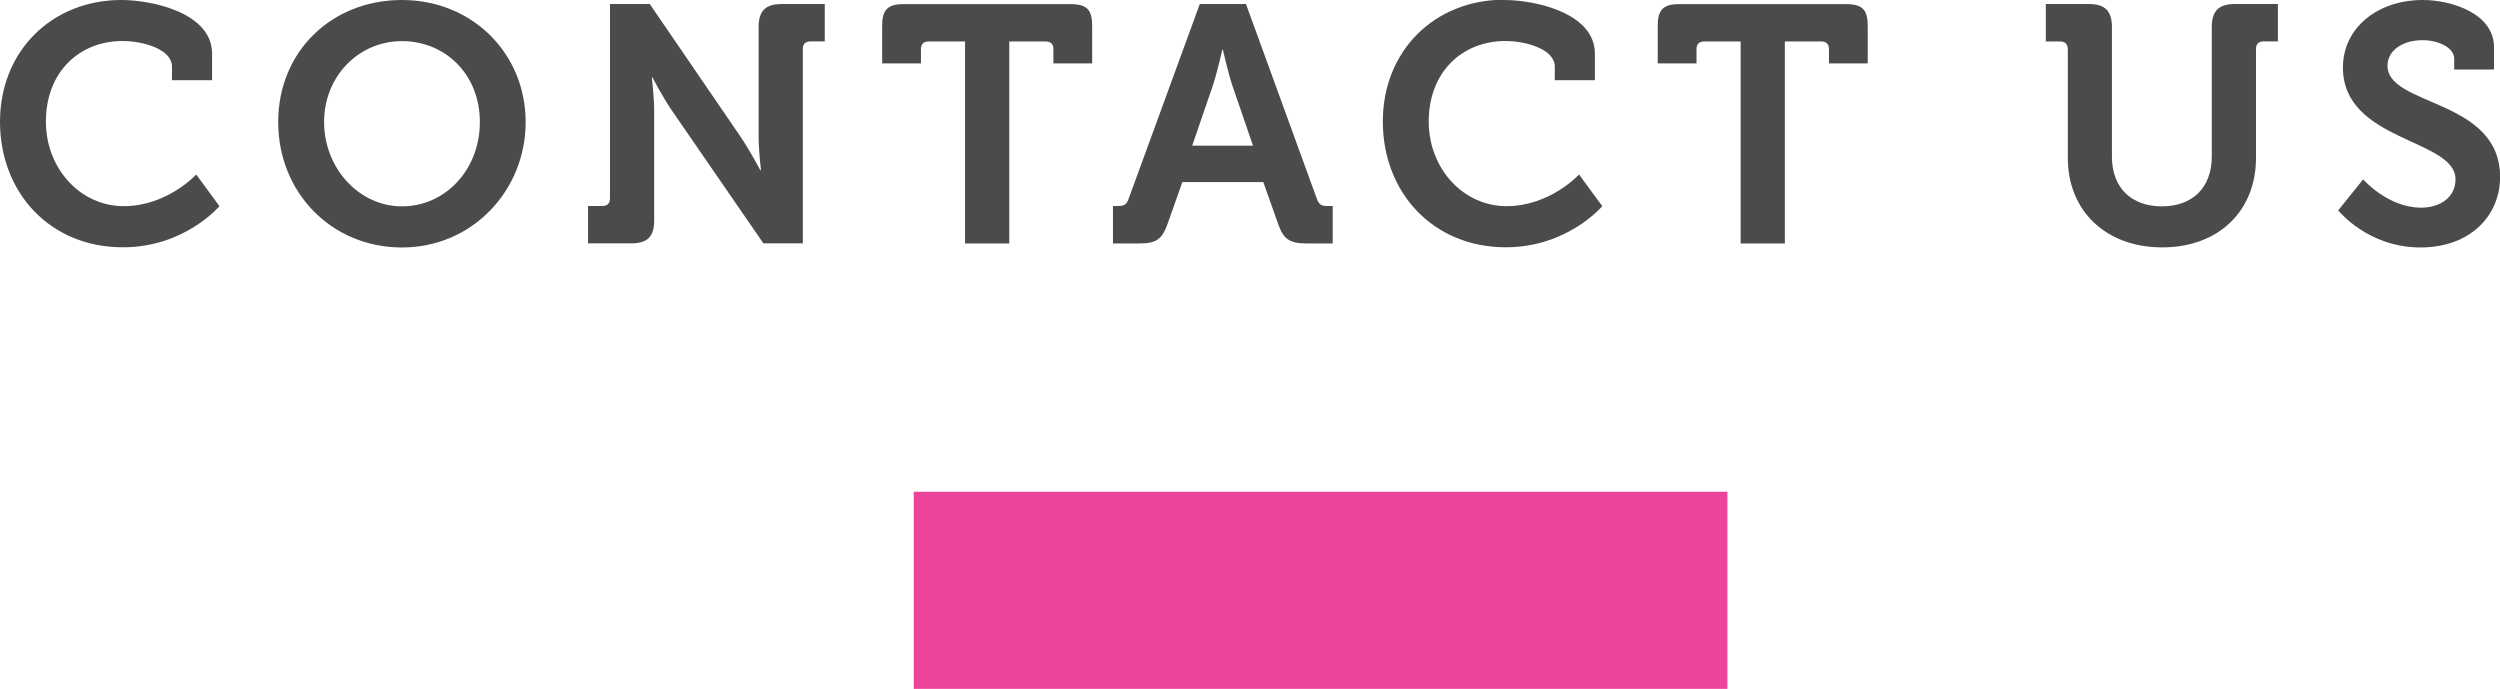
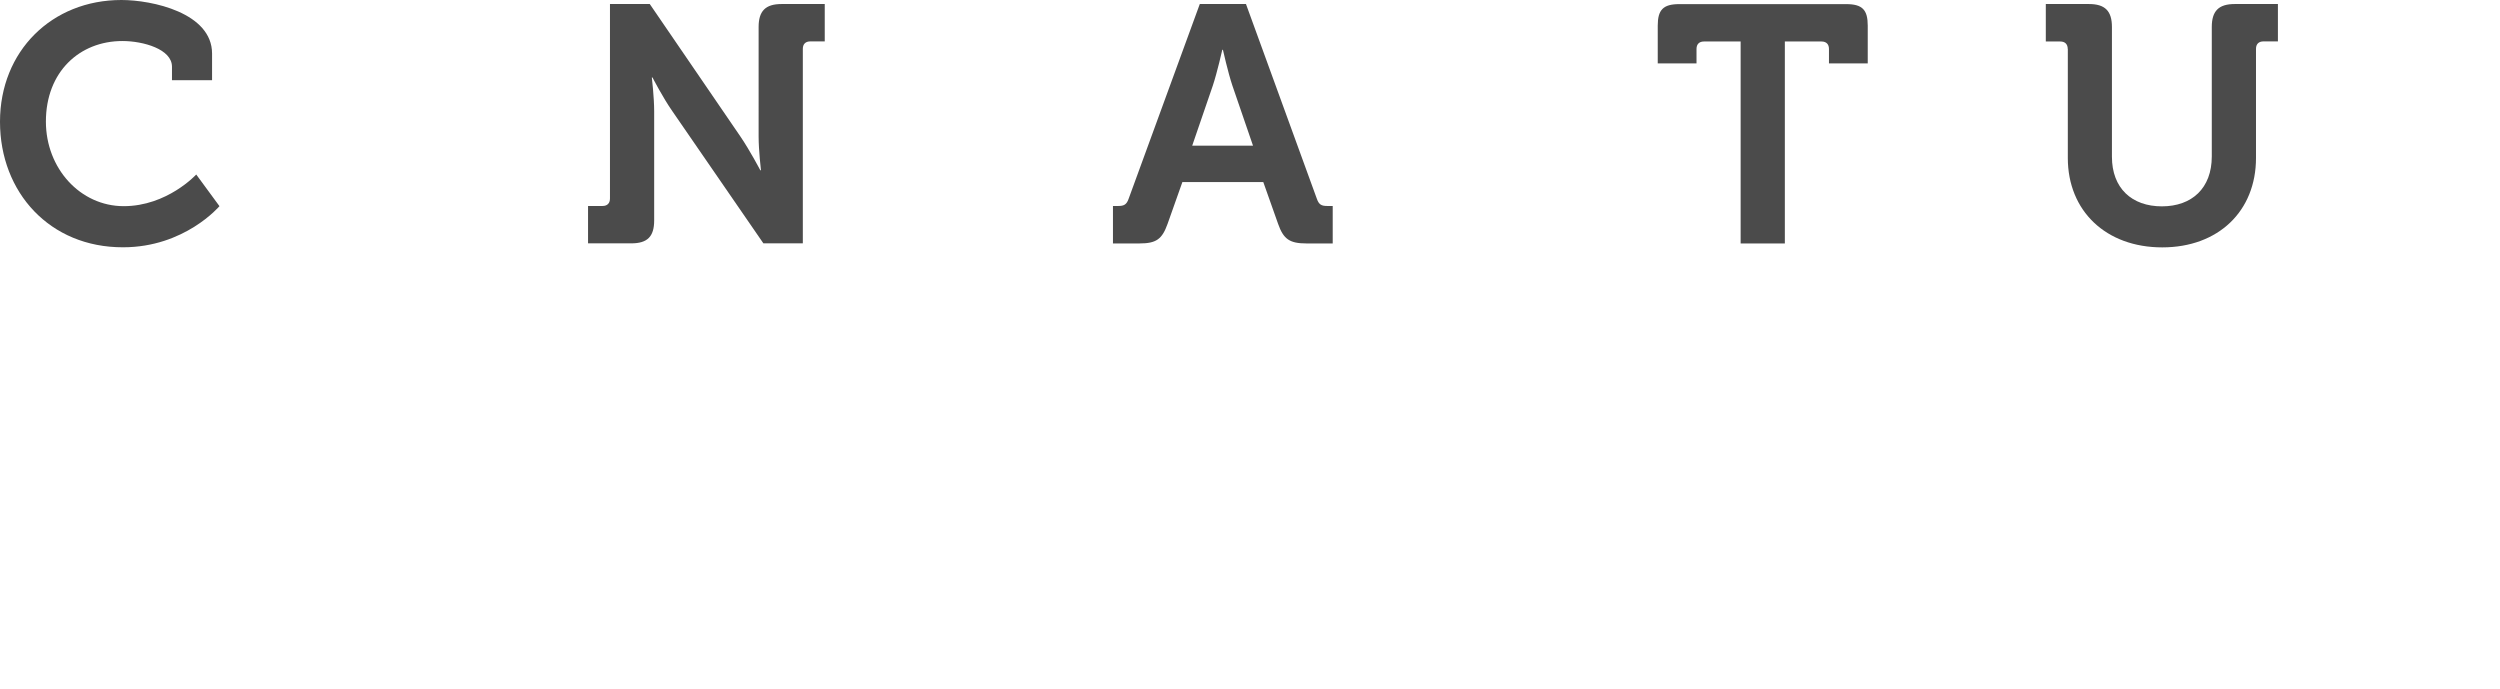
<svg xmlns="http://www.w3.org/2000/svg" id="Layer_2" viewBox="0 0 266.9 73.54">
  <defs>
    <style>.cls-1{fill:#4b4b4b;}.cls-2{fill:#ec449b;}</style>
  </defs>
  <g id="Layer_1-2">
-     <rect class="cls-2" x="97.55" y="52.51" width="86.87" height="21.04" transform="translate(281.97 126.05) rotate(180)" />
-   </g>
+     </g>
  <g id="Layer_3">
    <path class="cls-1" d="m12.96,0c3.28,0,9.68,1.37,9.68,5.72v2.84h-4.28v-1.44c0-1.87-3.06-2.74-5.29-2.74-4.57,0-8.17,3.28-8.17,8.6,0,5,3.67,9.03,8.31,9.03s7.74-3.38,7.74-3.38l2.48,3.38s-3.71,4.39-10.29,4.39C5.33,26.42,0,20.55,0,13S5.54,0,12.96,0Z" />
-     <path class="cls-1" d="m42.91,0c7.52,0,13.21,5.72,13.21,13.03s-5.69,13.39-13.21,13.39-13.21-5.87-13.21-13.39S35.39,0,42.91,0Zm0,22.03c4.61,0,8.32-3.89,8.32-9s-3.71-8.64-8.32-8.64-8.31,3.74-8.31,8.64,3.71,9,8.31,9Z" />
    <path class="cls-1" d="m62.78,21.99h1.55c.5,0,.79-.29.79-.79V.43h4.25l9.68,14.15c1.01,1.48,2.12,3.6,2.12,3.6h.07s-.25-2.12-.25-3.6V2.88c0-1.69.72-2.45,2.45-2.45h4.61v3.99h-1.55c-.5,0-.79.29-.79.79v20.77h-4.21l-9.72-14.11c-1.01-1.44-2.12-3.6-2.12-3.6h-.07s.25,2.12.25,3.6v11.66c0,1.73-.72,2.45-2.45,2.45h-4.61v-4Z" />
-     <path class="cls-1" d="m103.03,4.43h-3.92c-.5,0-.79.29-.79.79v1.55h-4.14V2.74c0-1.69.58-2.3,2.3-2.3h17.82c1.73,0,2.3.61,2.3,2.3v4.03h-4.14v-1.55c0-.5-.29-.79-.79-.79h-3.92v21.56h-4.72V4.43Z" />
    <path class="cls-1" d="m118.8,21.99h.58c.61,0,.9-.14,1.12-.79L128.09.43h4.93l7.56,20.77c.22.65.5.79,1.12.79h.58v4h-2.81c-1.8,0-2.45-.47-3.02-2.09l-1.58-4.46h-8.64l-1.58,4.46c-.58,1.62-1.19,2.09-2.99,2.09h-2.84v-4Zm14.97-6.44l-2.2-6.41c-.47-1.4-1.01-3.82-1.01-3.82h-.07s-.54,2.41-1.01,3.82l-2.2,6.41h6.48Z" />
-     <path class="cls-1" d="m160.59,0c3.27,0,9.68,1.37,9.68,5.72v2.84h-4.28v-1.44c0-1.87-3.06-2.74-5.29-2.74-4.57,0-8.17,3.28-8.17,8.6,0,5,3.67,9.03,8.31,9.03s7.74-3.38,7.74-3.38l2.48,3.38s-3.71,4.39-10.29,4.39c-7.81,0-13.14-5.87-13.14-13.43s5.54-13,12.96-13Z" />
    <path class="cls-1" d="m185.83,4.43h-3.92c-.5,0-.79.29-.79.79v1.55h-4.14V2.74c0-1.69.58-2.3,2.3-2.3h17.82c1.73,0,2.3.61,2.3,2.3v4.03h-4.14v-1.55c0-.5-.29-.79-.79-.79h-3.92v21.56h-4.72V4.43Z" />
    <path class="cls-1" d="m220.75,5.22c0-.5-.29-.79-.79-.79h-1.55V.43h4.61c1.73,0,2.45.76,2.45,2.45v13.86c0,3.35,2.12,5.29,5.33,5.29s5.33-1.94,5.33-5.33V2.88c0-1.69.72-2.45,2.45-2.45h4.61v3.99h-1.55c-.5,0-.79.29-.79.79v11.66c0,5.65-4,9.54-10.01,9.54s-10.08-3.89-10.08-9.54V5.22Z" />
-     <path class="cls-1" d="m252.29,19.15s2.63,3.02,6.19,3.02c1.94,0,3.67-1.04,3.67-3.02,0-4.36-12.02-4-12.02-11.95,0-4.14,3.6-7.2,8.53-7.2,2.99,0,7.6,1.4,7.6,5.04v2.38h-4.25v-1.15c0-1.19-1.69-1.98-3.38-1.98-2.16,0-3.74,1.12-3.74,2.73,0,4.36,12.02,3.49,12.02,11.88,0,4.07-3.13,7.52-8.5,7.52-5.65,0-8.78-3.96-8.78-3.96l2.66-3.31Z" />
  </g>
</svg>